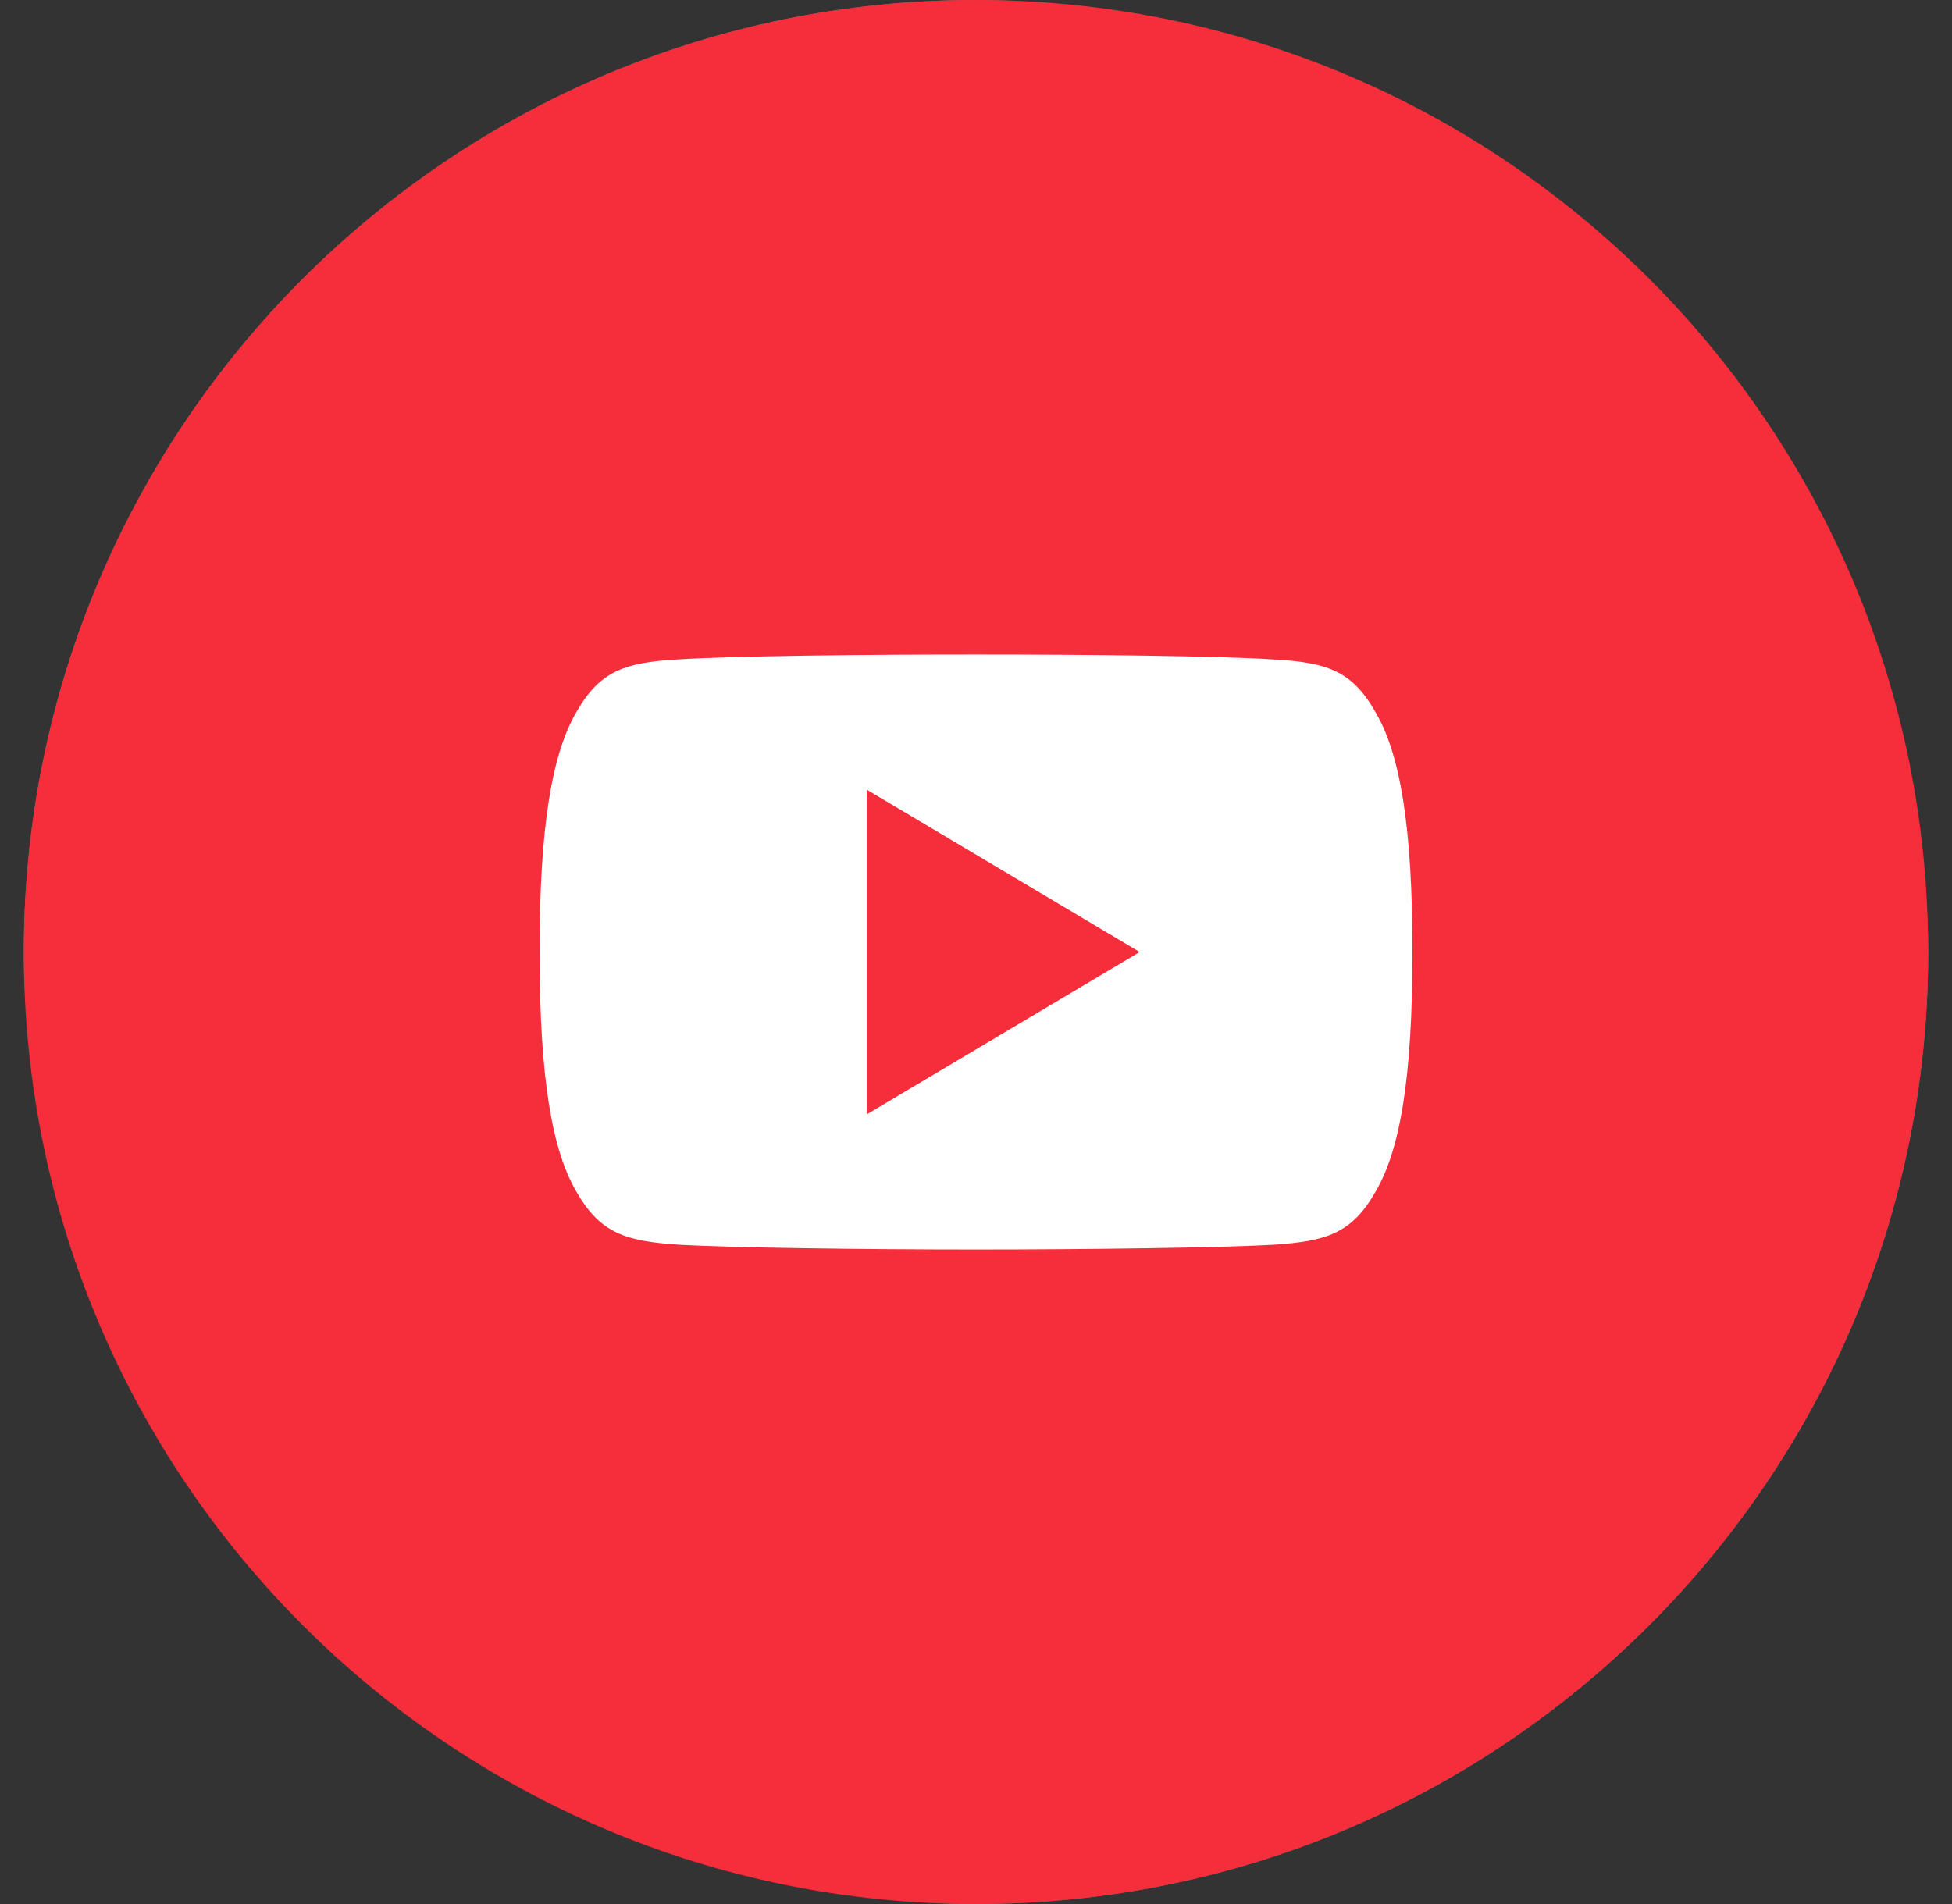
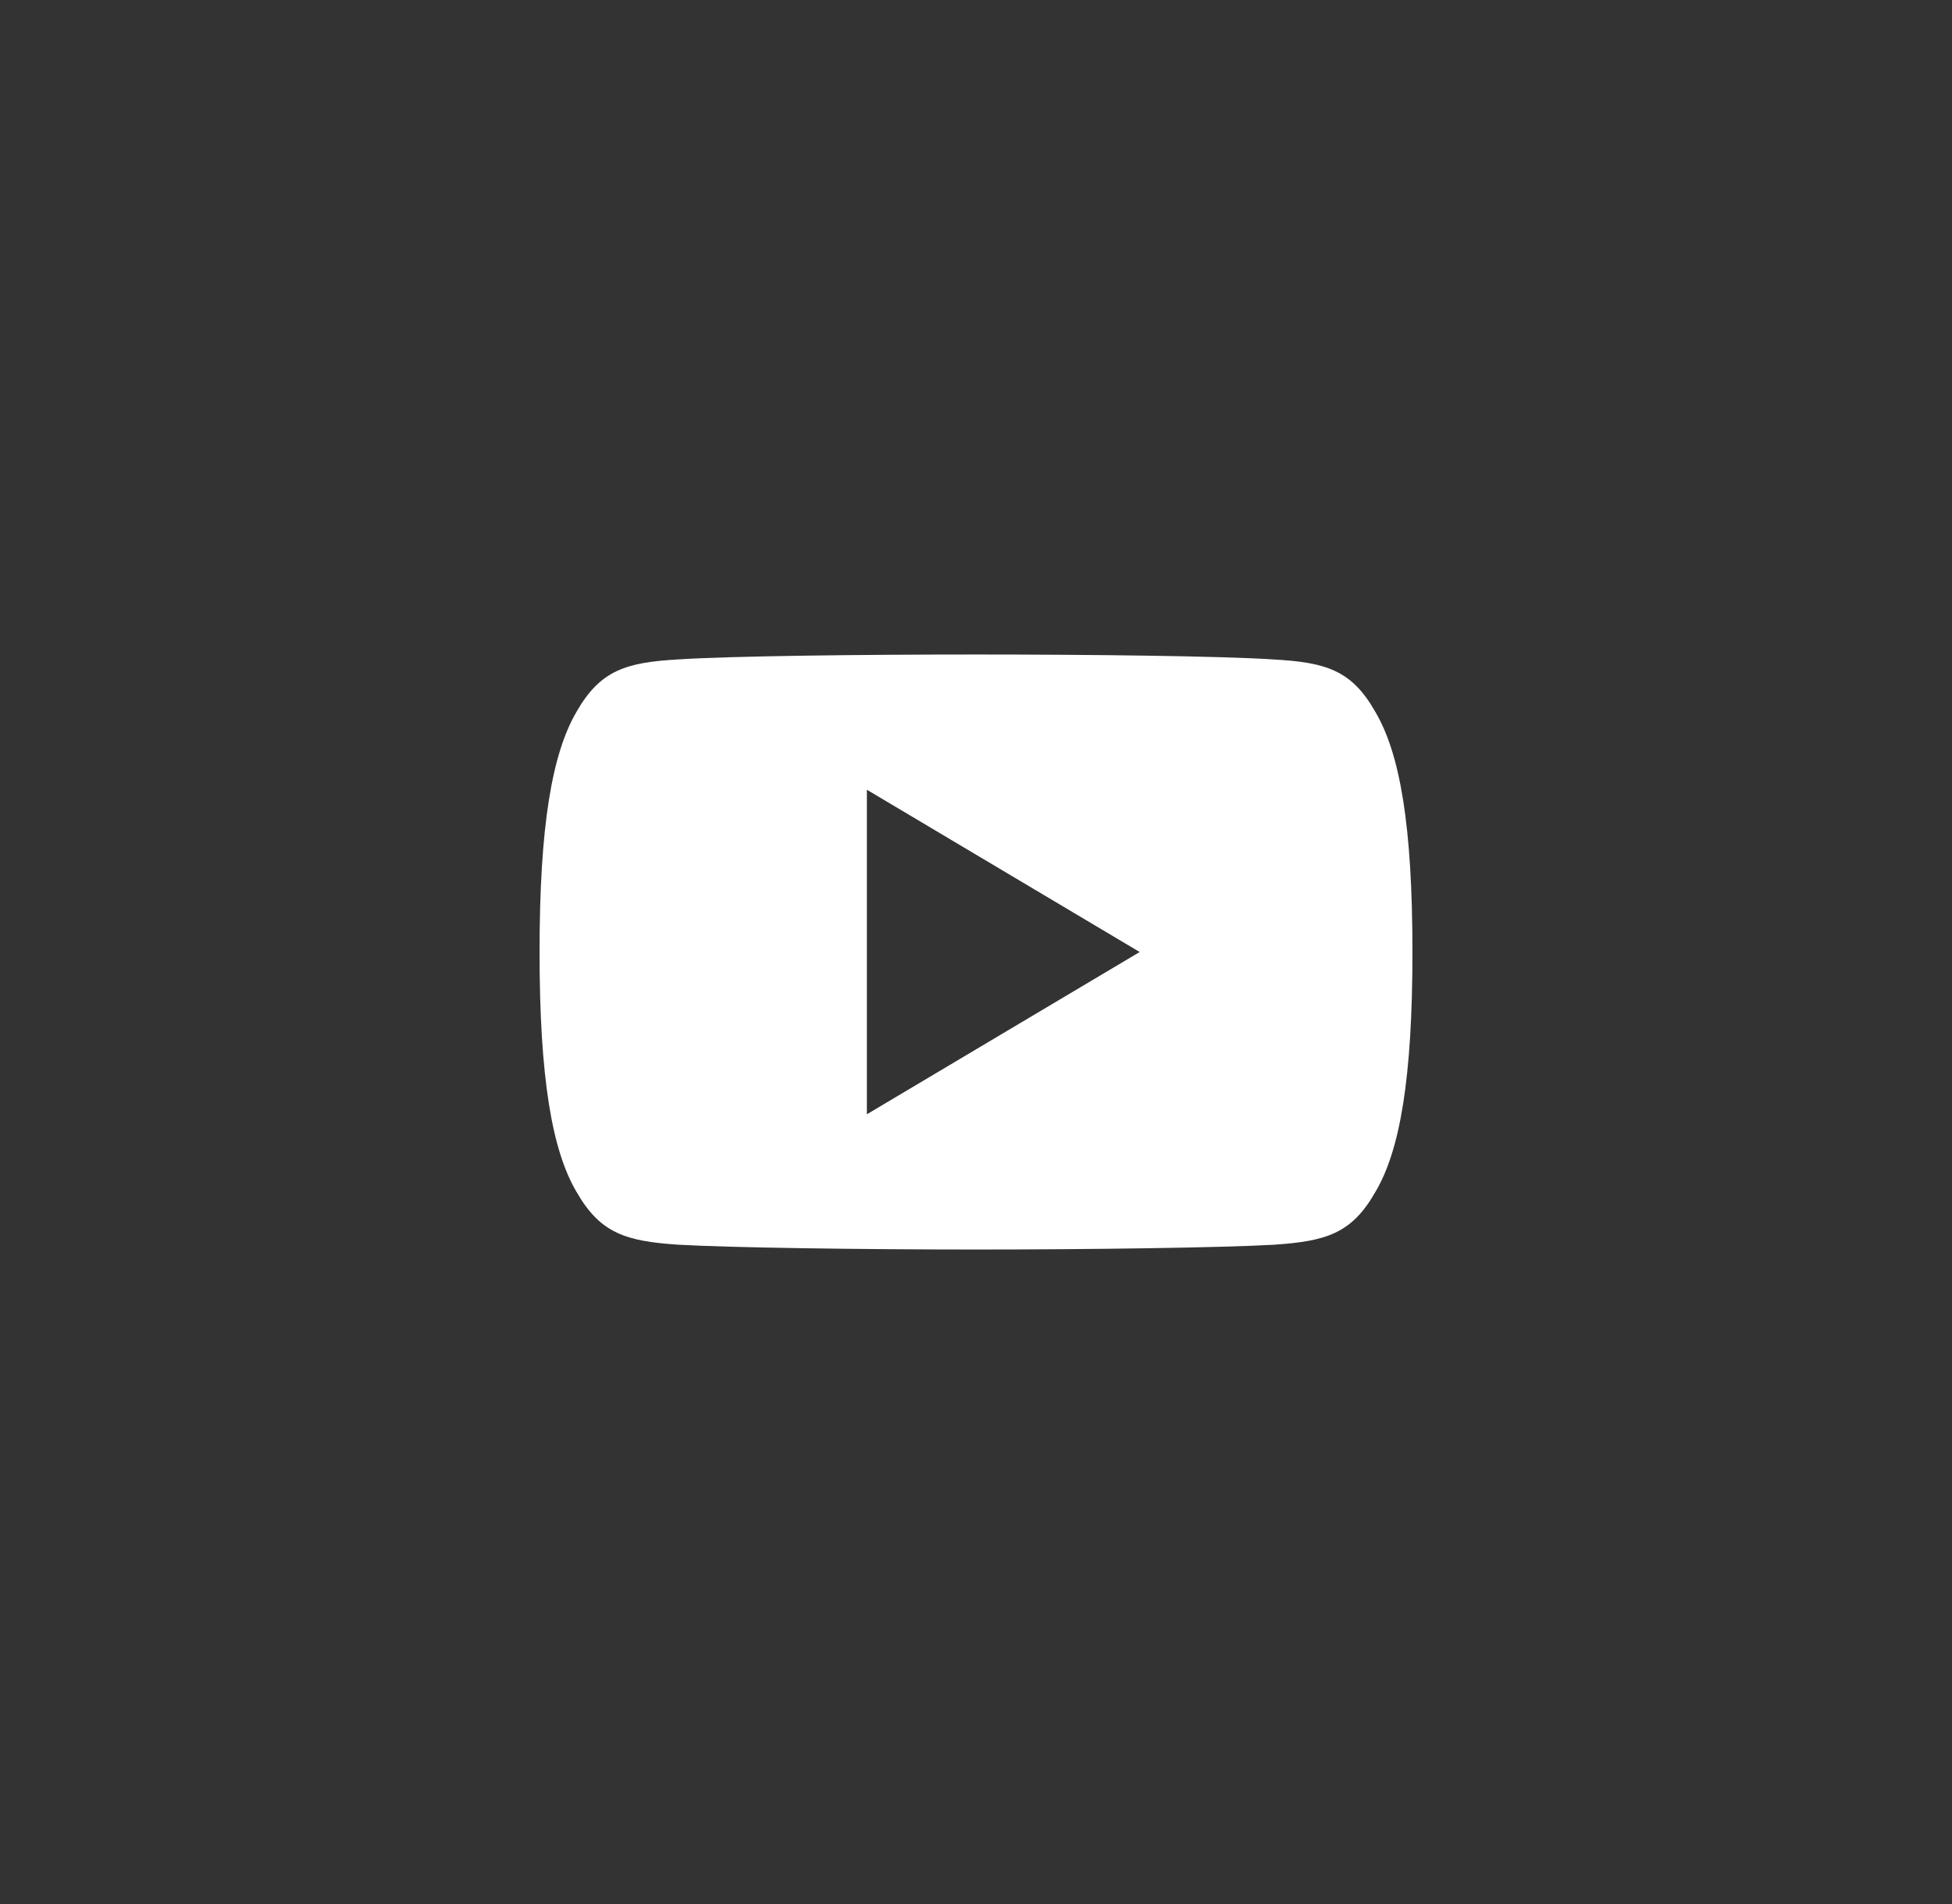
<svg xmlns="http://www.w3.org/2000/svg" width="41" height="40" viewBox="0 0 41 40" fill="none">
  <rect x="0" y="0" width="41" height="40" fill="#333333" stroke="none" />
-   <rect x="0.5" width="40" height="40" rx="20" fill="#69727D" />
-   <path d="M40.5 20C40.5 8.954 31.546 0 20.5 0C9.454 0 0.5 8.954 0.5 20C0.5 31.046 9.454 40 20.5 40C31.546 40 40.5 31.046 40.5 20Z" fill="#F62D3A" />
  <path d="M28.887 14.954C28.39 14.077 27.851 13.916 26.752 13.854C25.654 13.781 22.894 13.75 20.502 13.75C18.106 13.75 15.345 13.781 14.248 13.853C13.152 13.916 12.611 14.076 12.109 14.954C11.597 15.831 11.333 17.34 11.333 19.997C11.333 19.999 11.333 20 11.333 20C11.333 20.002 11.333 20.003 11.333 20.003V20.006C11.333 22.651 11.597 24.172 12.109 25.039C12.611 25.916 13.151 26.075 14.247 26.149C15.345 26.212 18.106 26.25 20.502 26.25C22.894 26.25 25.654 26.212 26.753 26.15C27.852 26.076 28.391 25.917 28.889 25.04C29.405 24.173 29.667 22.652 29.667 20.007C29.667 20.007 29.667 20.003 29.667 20.001V19.998C29.667 17.34 29.405 15.831 28.887 14.954ZM18.208 23.409V16.591L23.938 20L18.208 23.409Z" fill="white" />
</svg>